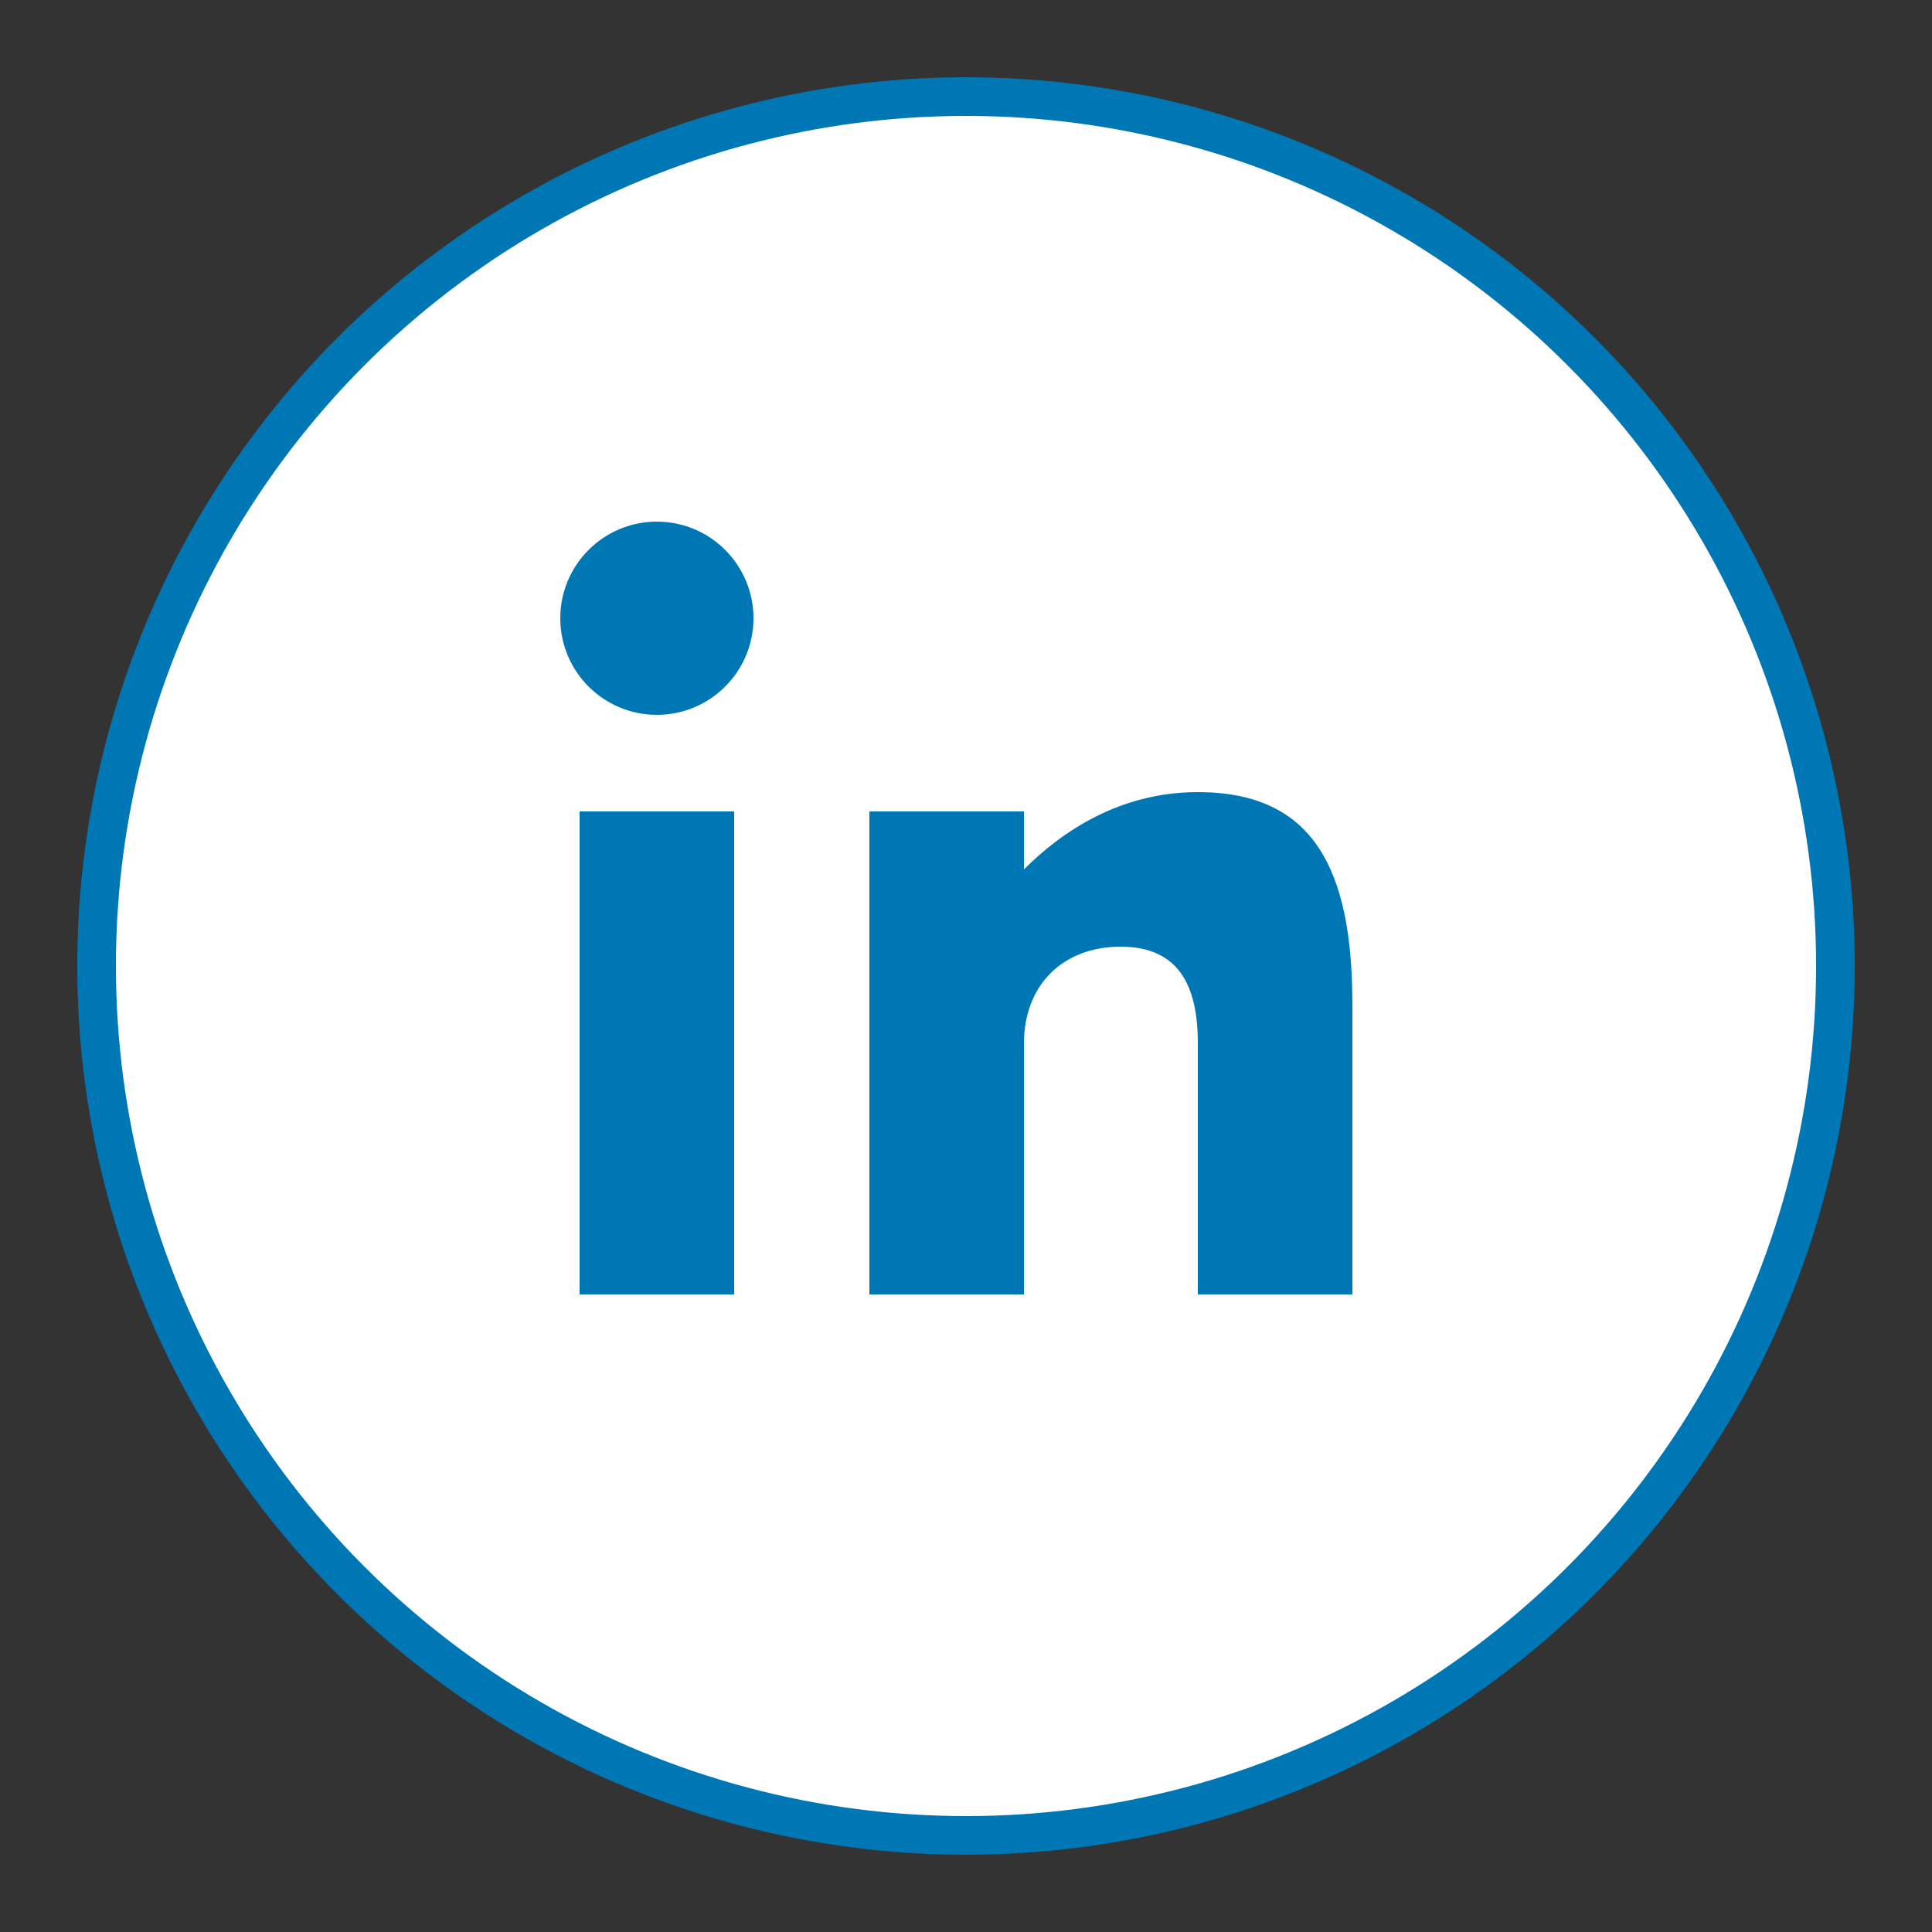
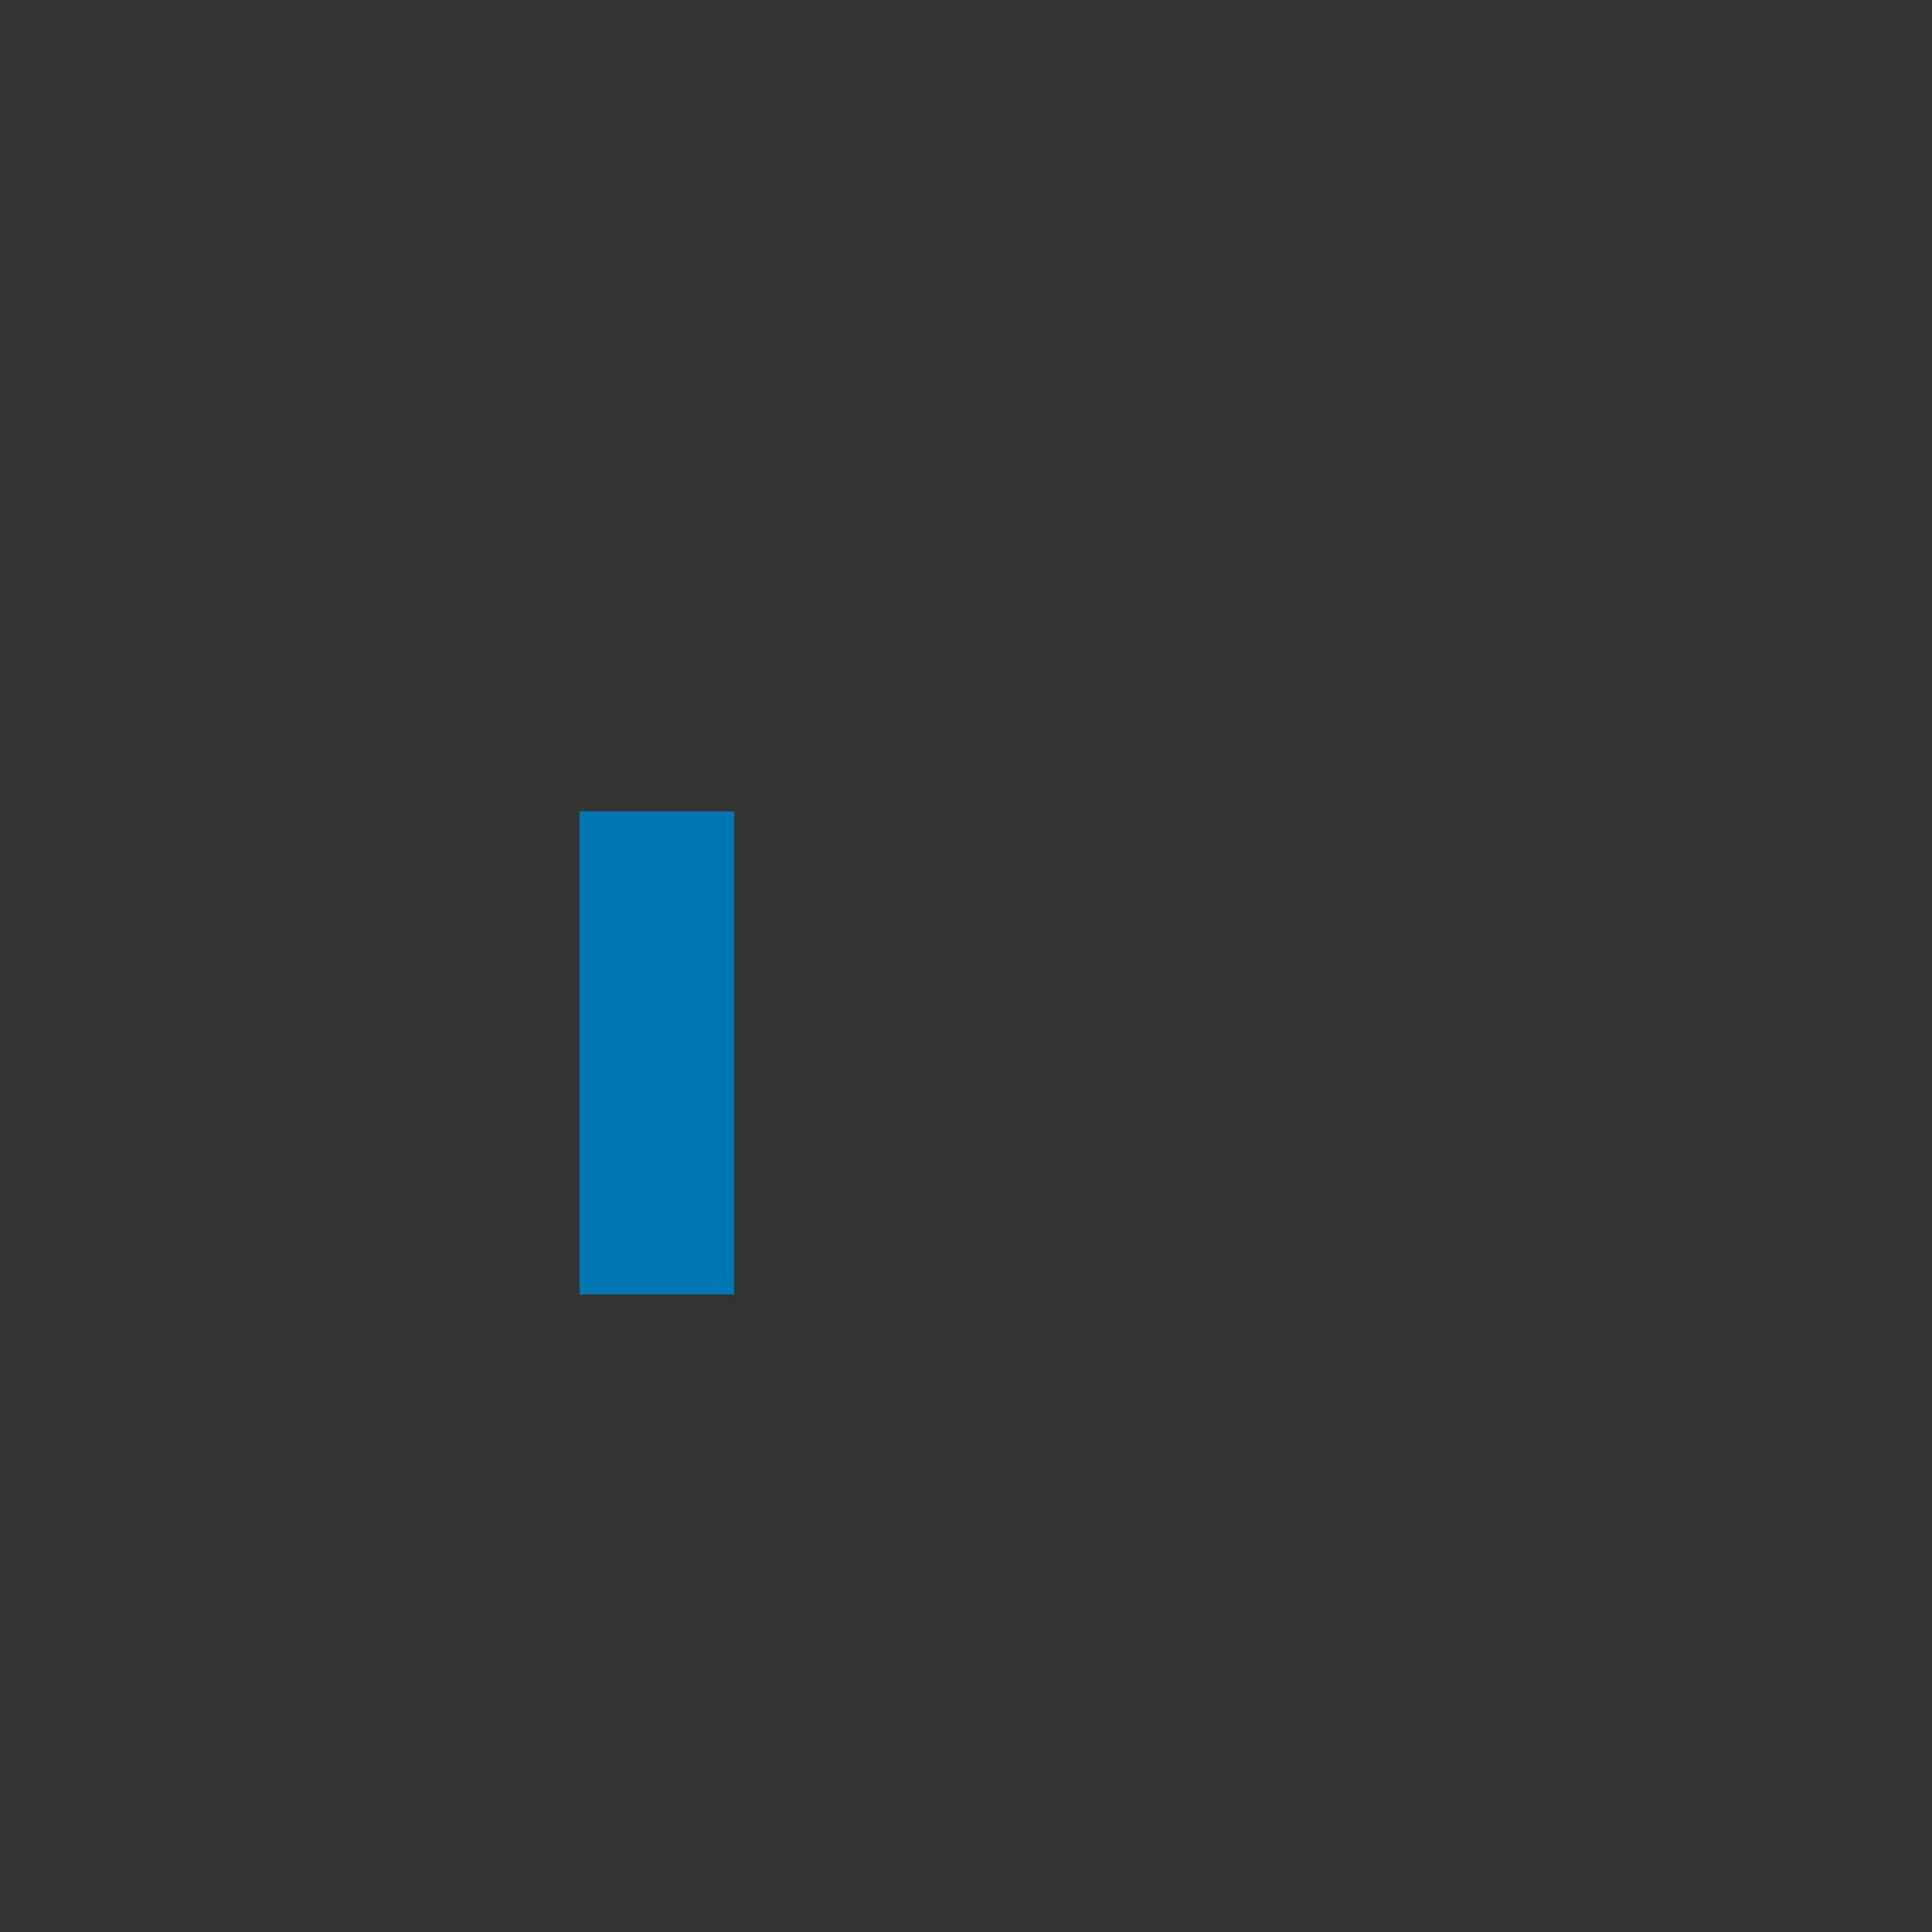
<svg xmlns="http://www.w3.org/2000/svg" viewBox="0 0 100 100">
  <rect x="0" y="0" width="100" height="100" fill="#333333" stroke="none" />
-   <circle cx="50" cy="50" r="45" fill="#ffffff" stroke="#0077B5" stroke-width="2" />
  <rect x="30" y="42" width="8" height="25" fill="#0077B5" />
-   <circle cx="34" cy="32" r="5" fill="#0077B5" />
-   <path d="M 45 42 L 53 42 L 53 45 C 55 43 58 41 62 41 C 68 41 70 45 70 52 L 70 67 L 62 67 L 62 54 C 62 51 61 49 58 49 C 55 49 53 51 53 54 L 53 67 L 45 67 Z" fill="#0077B5" />
</svg>